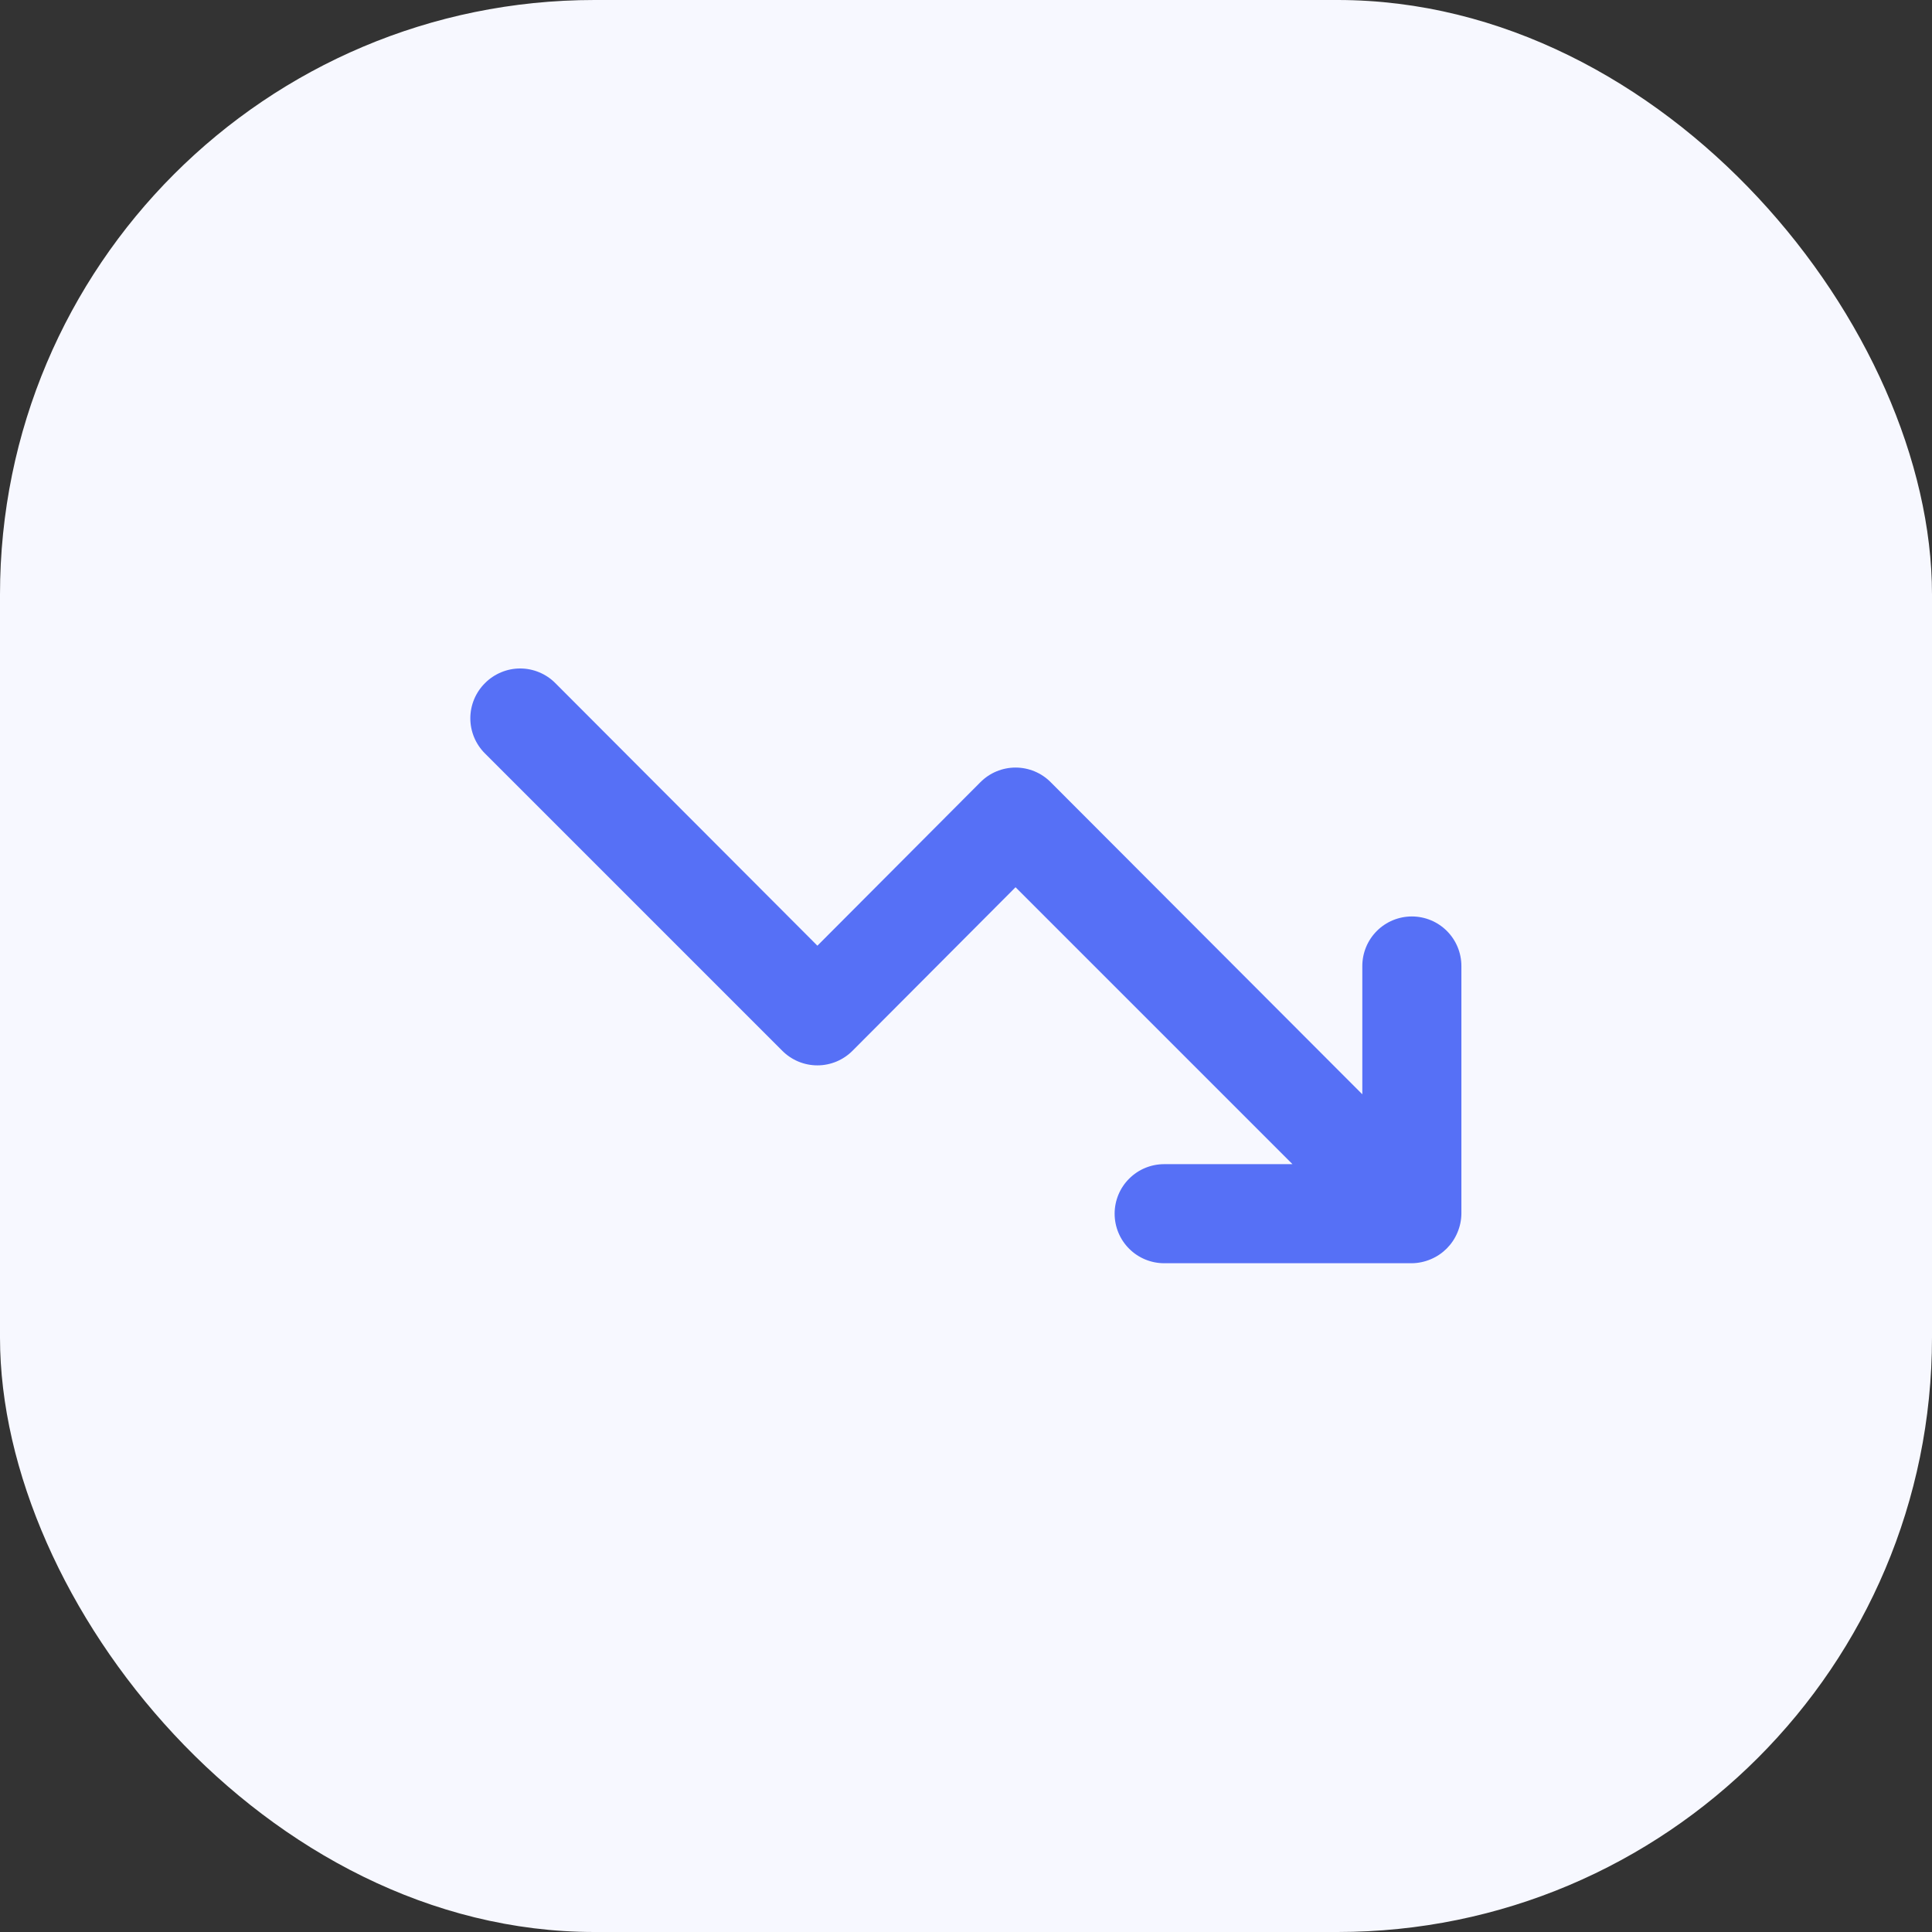
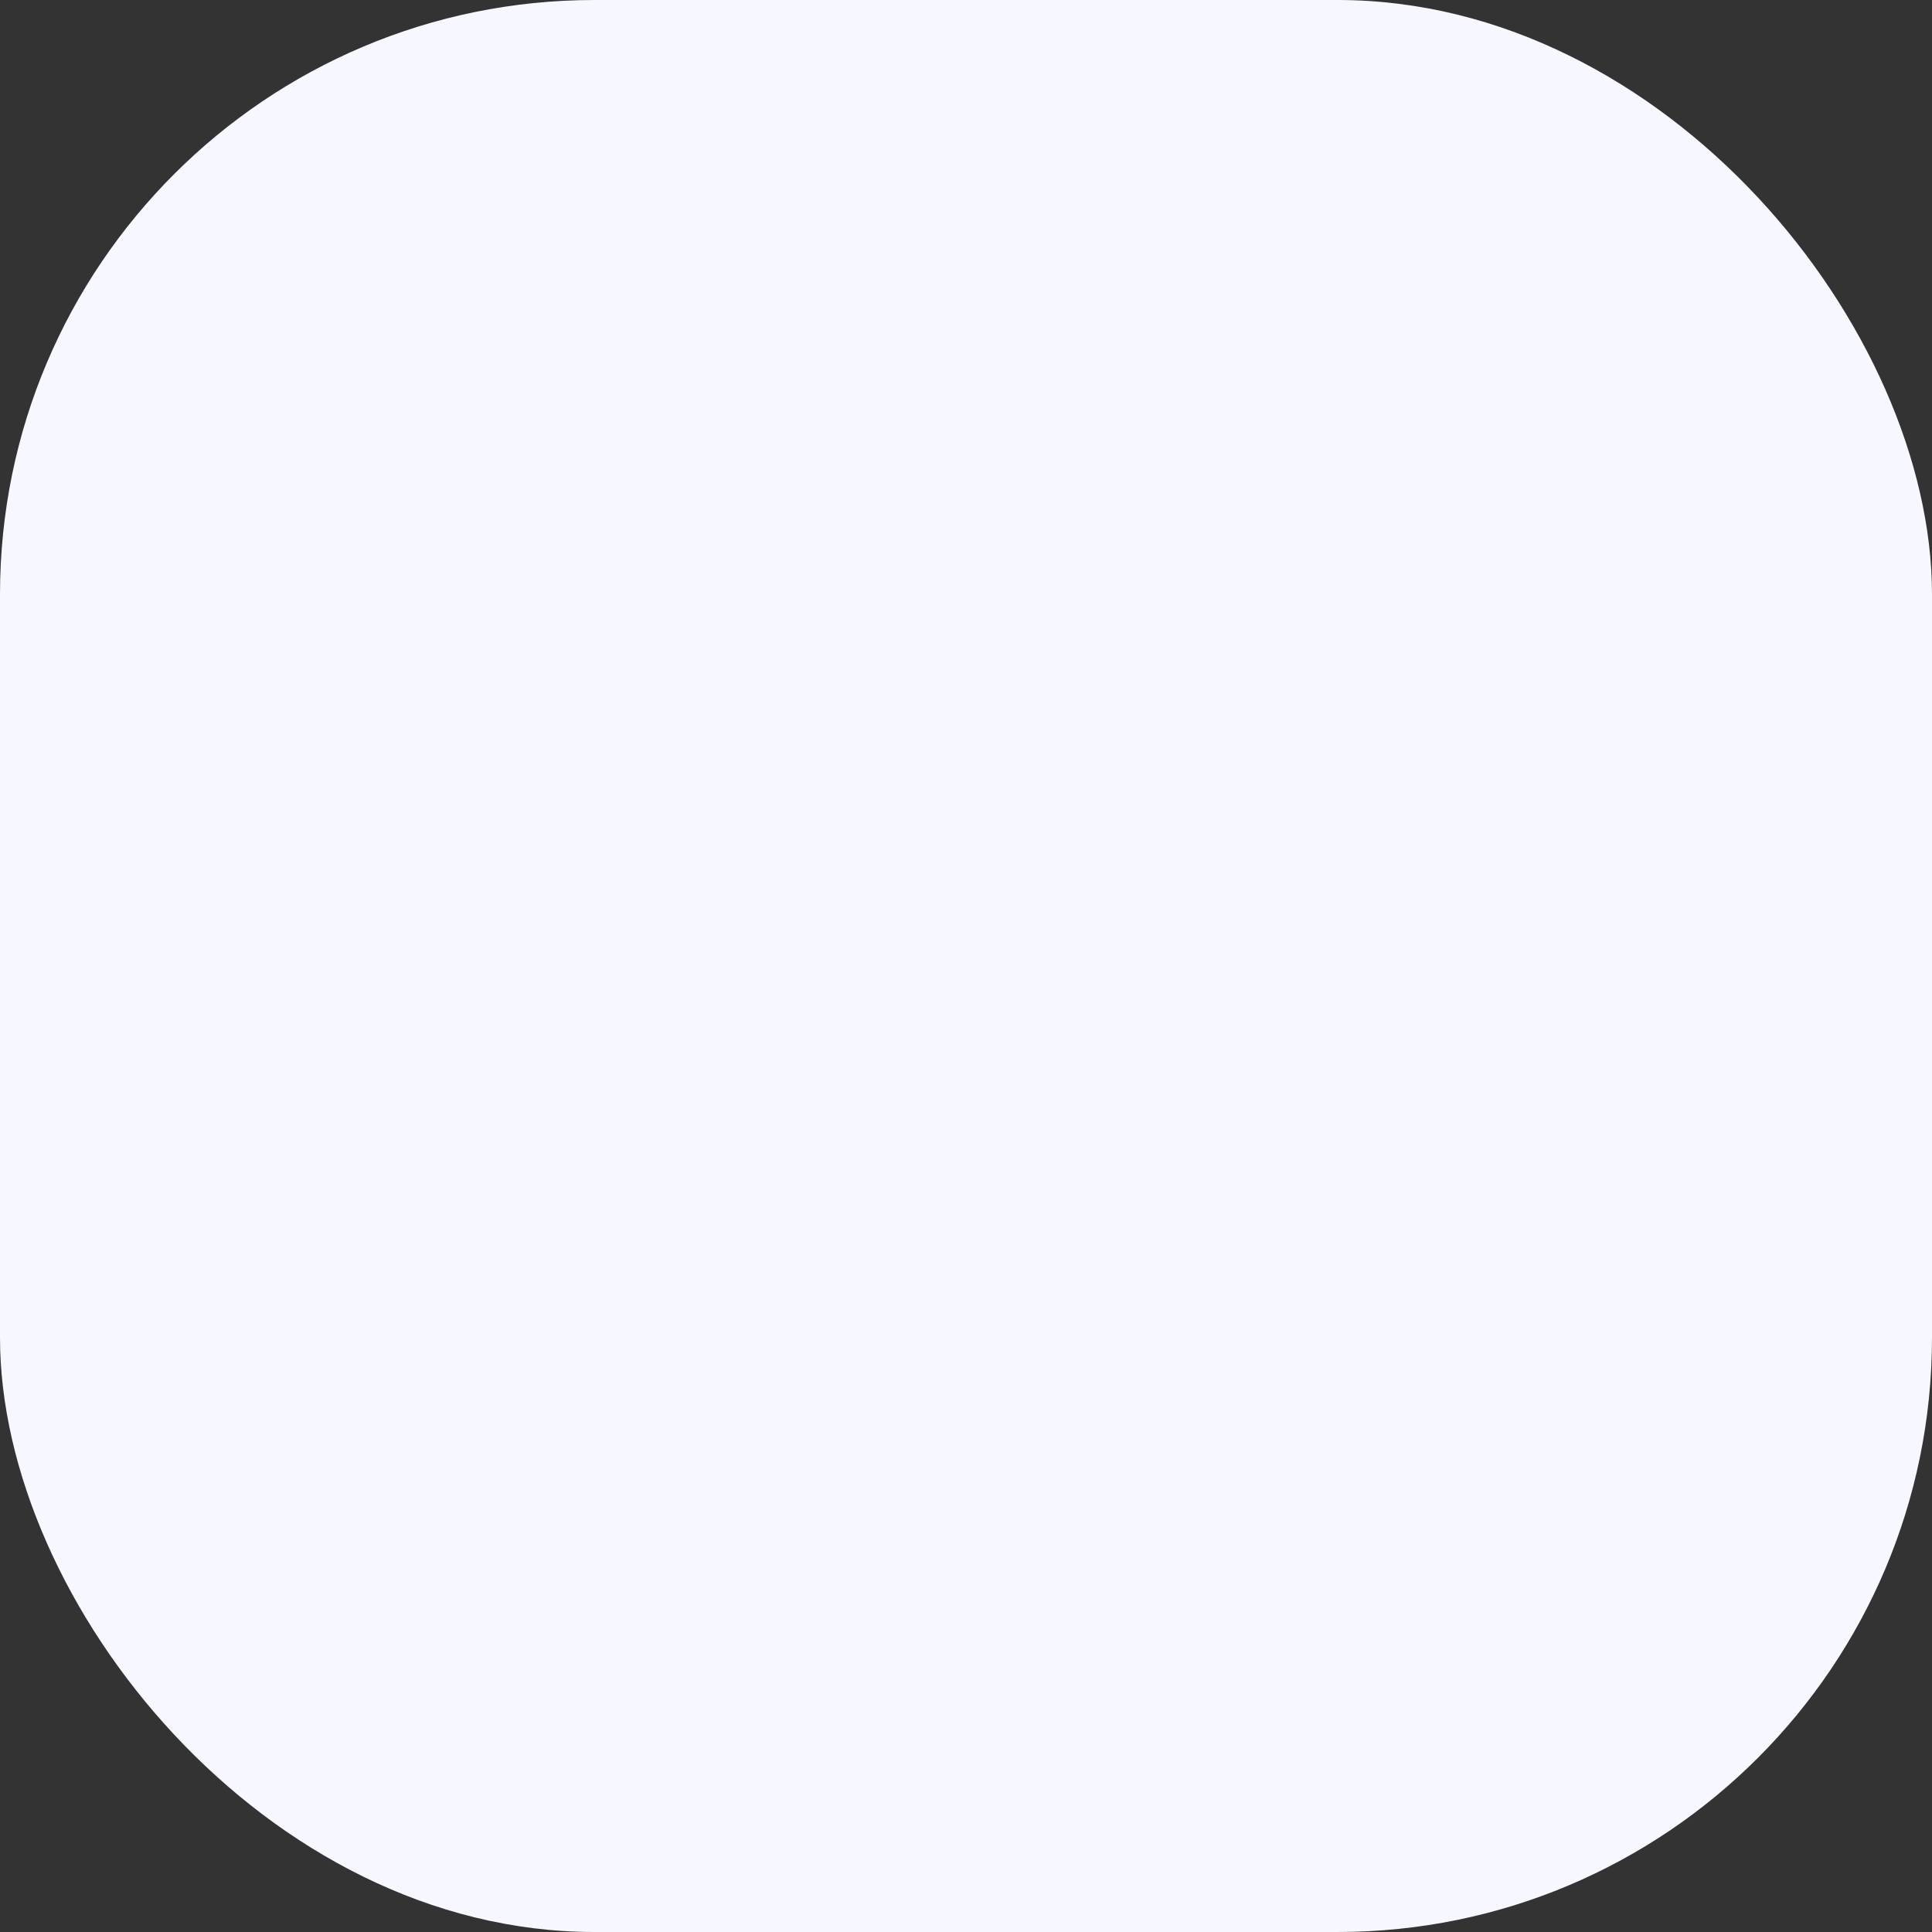
<svg xmlns="http://www.w3.org/2000/svg" width="104" height="104" viewBox="0 0 104 104" fill="none">
  <rect x="0" y="0" width="104" height="104" fill="#333333" stroke="none" />
  <rect width="104" height="104" rx="32" fill="#F7F8FF" />
-   <path d="M78.454 66.347C78.183 66.998 77.665 67.516 77.014 67.787C76.693 67.923 76.349 67.996 76.001 68H62.667C61.96 68 61.282 67.719 60.782 67.219C60.281 66.719 60.001 66.041 60.001 65.333C60.001 64.626 60.281 63.948 60.782 63.448C61.282 62.948 61.96 62.667 62.667 62.667H69.574L54.667 47.76L45.894 56.56C45.646 56.81 45.351 57.008 45.026 57.144C44.701 57.279 44.352 57.349 44.001 57.349C43.648 57.349 43.3 57.279 42.975 57.144C42.65 57.008 42.355 56.81 42.107 56.56L26.107 40.56C25.857 40.312 25.659 40.017 25.523 39.692C25.388 39.367 25.318 39.019 25.318 38.667C25.318 38.315 25.388 37.966 25.523 37.641C25.659 37.316 25.857 37.021 26.107 36.773C26.355 36.523 26.65 36.325 26.975 36.19C27.3 36.054 27.648 35.984 28 35.984C28.352 35.984 28.701 36.054 29.026 36.19C29.351 36.325 29.646 36.523 29.894 36.773L44.001 50.907L52.774 42.107C53.022 41.857 53.317 41.658 53.642 41.523C53.967 41.388 54.315 41.318 54.667 41.318C55.019 41.318 55.368 41.388 55.693 41.523C56.018 41.658 56.313 41.857 56.56 42.107L73.334 58.907V52C73.334 51.293 73.615 50.614 74.115 50.114C74.615 49.614 75.293 49.333 76.001 49.333C76.708 49.333 77.386 49.614 77.886 50.114C78.386 50.614 78.667 51.293 78.667 52V65.333C78.663 65.682 78.591 66.026 78.454 66.347Z" fill="#5670F6" />
</svg>